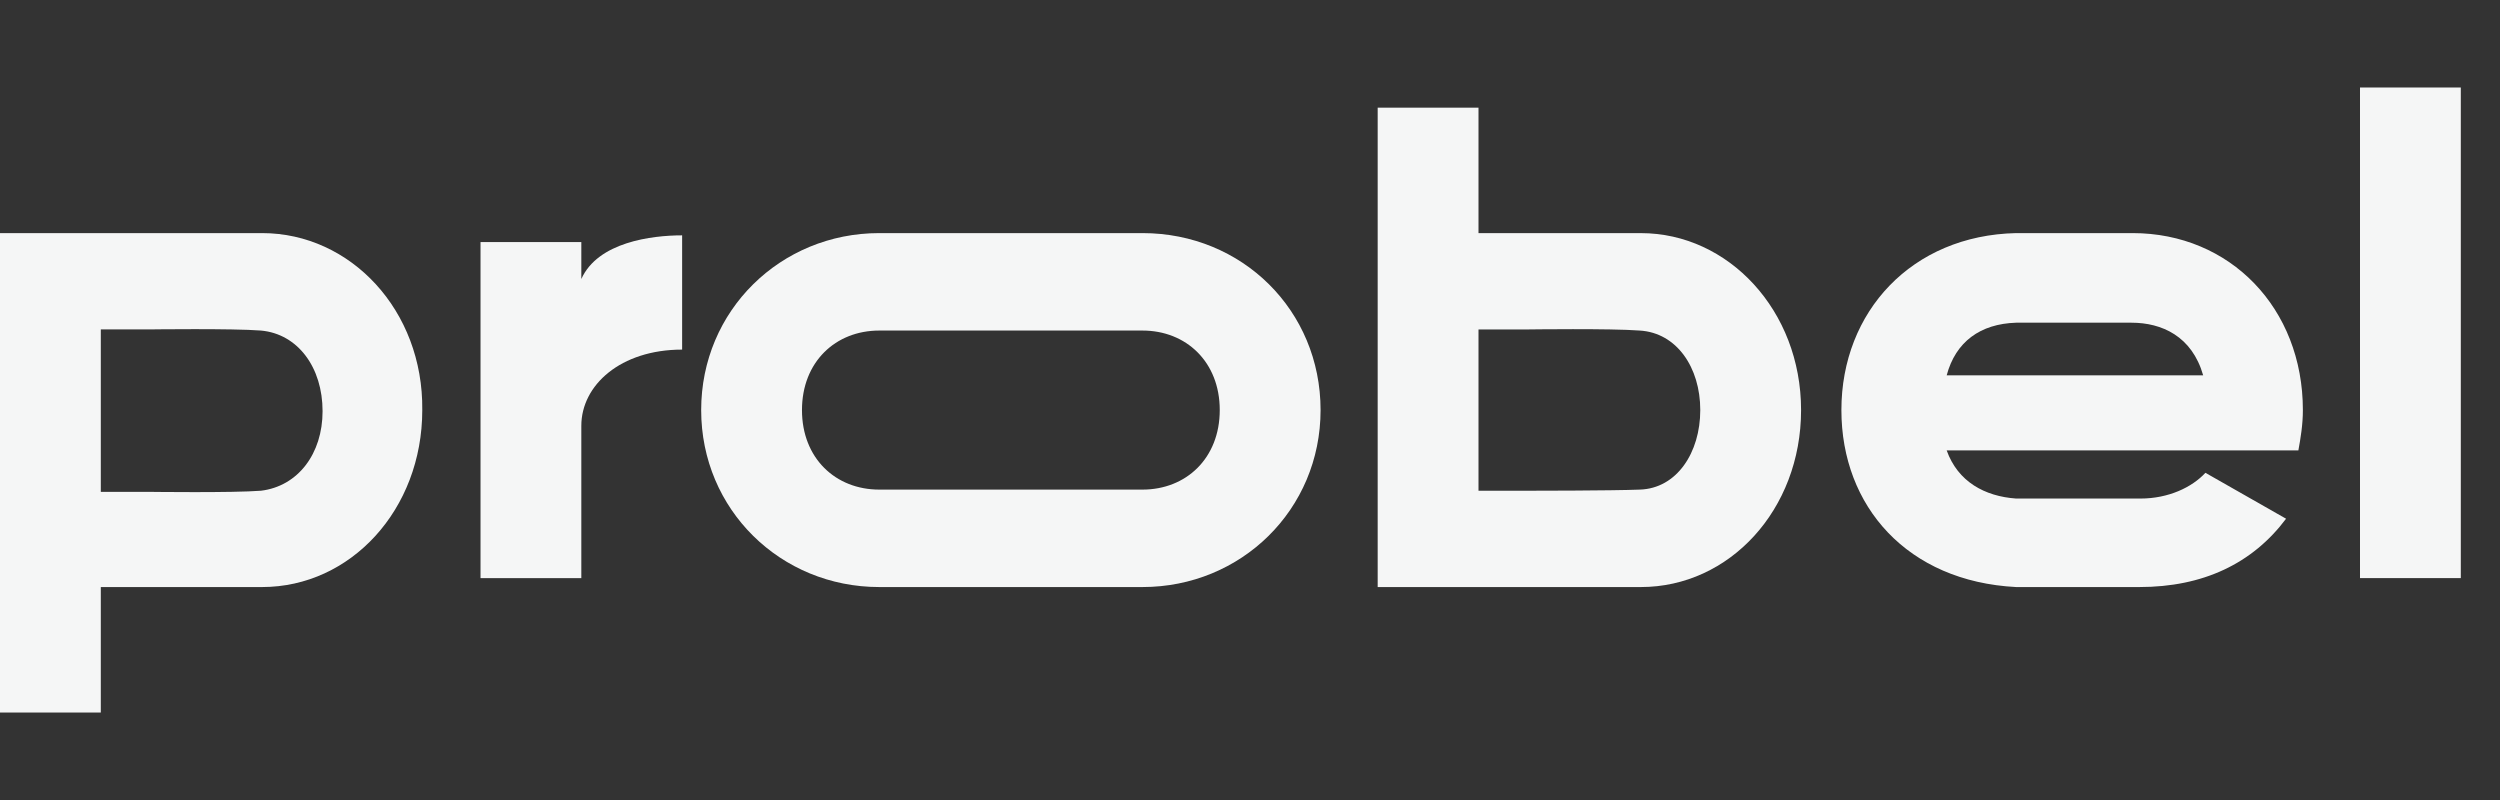
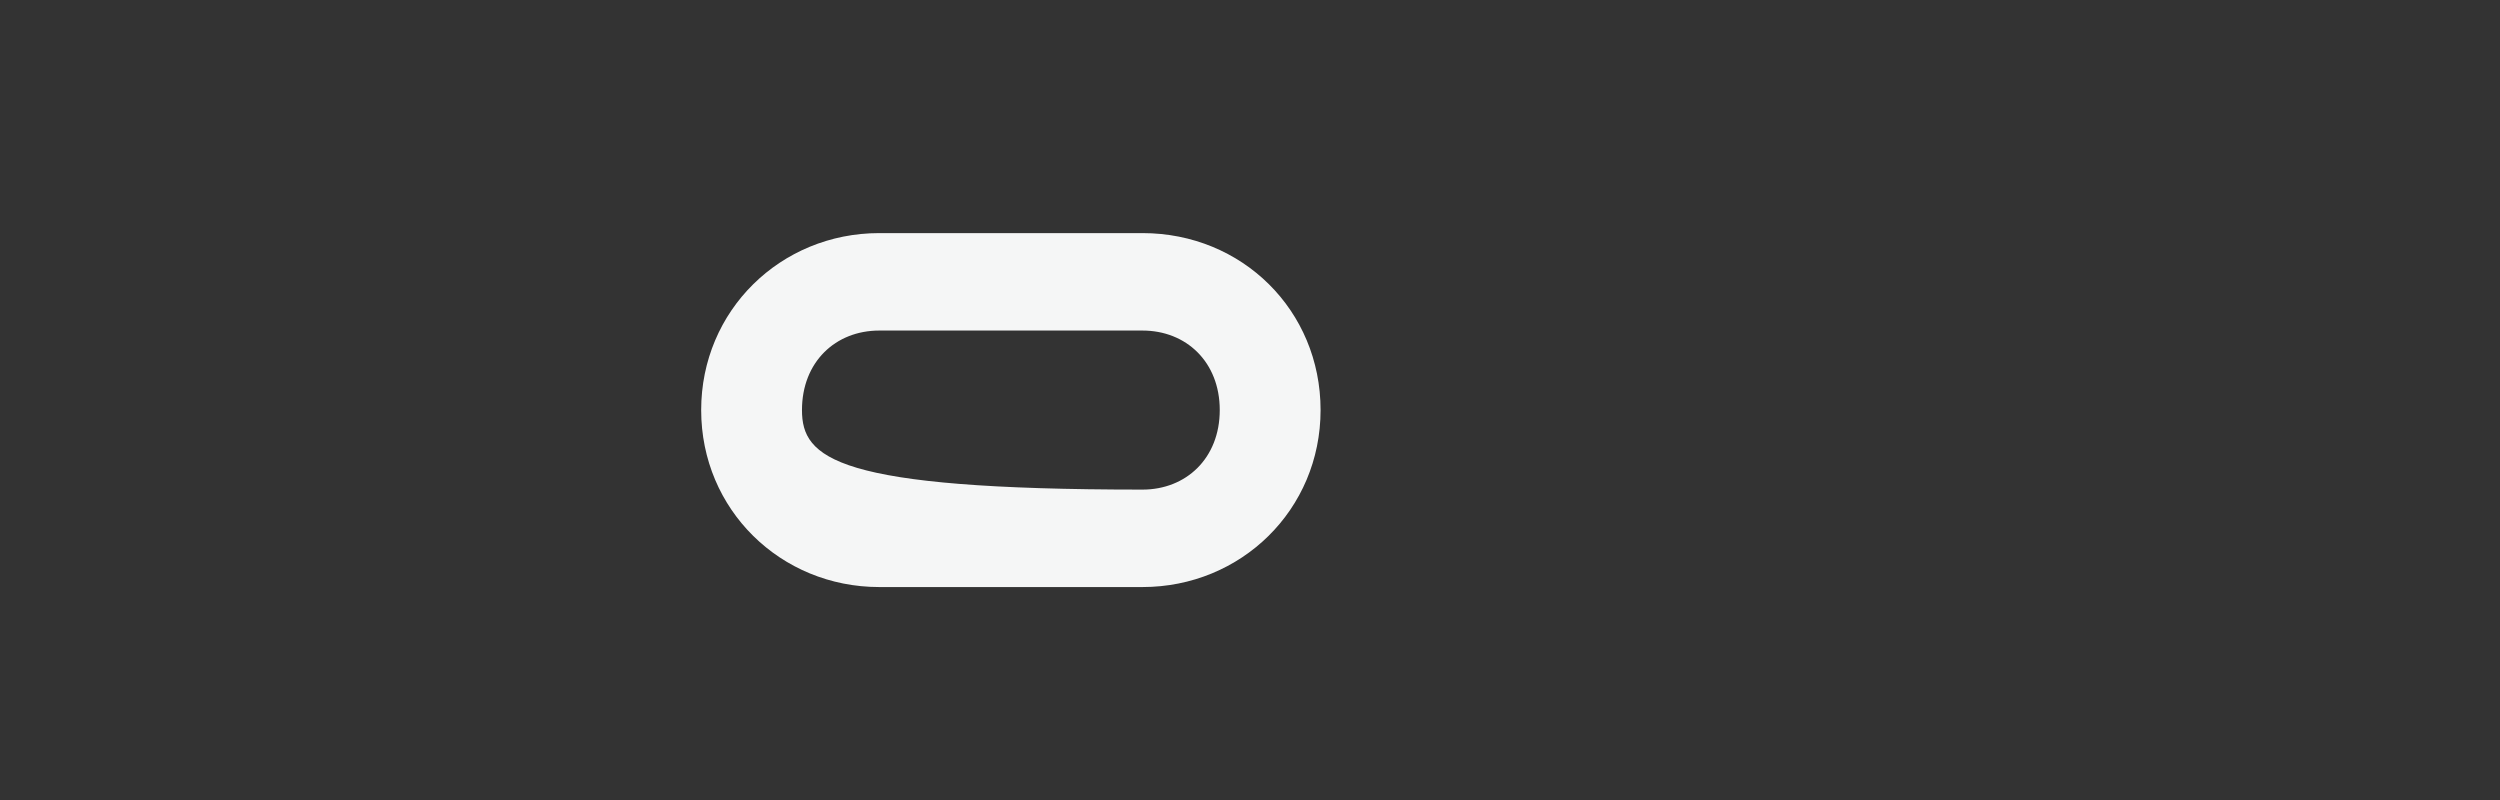
<svg xmlns="http://www.w3.org/2000/svg" width="100" height="32" viewBox="0 0 100 32" fill="none">
  <rect x="0" y="0" width="100" height="32" fill="#333333" stroke="none" />
-   <path d="M94.4 3.5H98.432V23.124H94.4V3.5Z" fill="#F5F6F6" />
-   <path fill-rule="evenodd" clip-rule="evenodd" d="M85.125 18.016H91.935C92.025 17.523 92.115 16.985 92.115 16.403C92.115 12.326 89.203 9.324 85.305 9.324H80.645C76.478 9.414 73.656 12.46 73.656 16.403C73.656 20.256 76.299 23.258 80.645 23.482H85.125H85.573C88.127 23.482 90.099 22.541 91.443 20.749L88.217 18.912C87.679 19.494 86.738 19.942 85.618 19.942H85.125H80.645C79.391 19.853 78.315 19.27 77.867 18.016H80.645L85.125 18.016ZM80.645 12.908C79.212 12.953 78.226 13.67 77.867 15.014H80.645H85.125H88.127C87.679 13.446 86.469 12.908 85.26 12.908H80.645Z" fill="#F5F6F6" />
-   <path d="M65.636 9.325H61.111H59.14V4.307H55.107V23.482H59.14H61.111H65.636C69.175 23.482 72.043 20.391 72.043 16.403C72.043 12.416 69.131 9.325 65.636 9.325ZM65.591 19.584C64.471 19.629 61.111 19.629 61.111 19.629H59.14V13.178H61.111C61.111 13.178 64.426 13.133 65.591 13.222C67.07 13.312 68.011 14.701 68.011 16.403C68.011 18.106 67.07 19.54 65.591 19.584Z" fill="#F5F6F6" />
-   <path d="M45.699 9.324H35.17C31.228 9.324 28.047 12.416 28.047 16.403C28.047 20.39 31.228 23.482 35.17 23.482H45.699C49.642 23.482 52.823 20.39 52.823 16.403C52.823 12.416 49.686 9.324 45.699 9.324ZM45.699 19.584H35.17C33.423 19.584 32.079 18.33 32.079 16.403C32.079 14.476 33.423 13.222 35.17 13.222H45.699C47.446 13.222 48.79 14.476 48.79 16.403C48.79 18.33 47.446 19.584 45.699 19.584Z" fill="#F5F6F6" />
-   <path d="M27.285 9.414V13.984C24.821 13.984 23.253 15.409 23.253 17.031V23.124H19.221V9.683H23.253V11.161C23.916 9.683 26.069 9.414 27.285 9.414Z" fill="#F5F6F6" />
-   <path fill-rule="evenodd" clip-rule="evenodd" d="M5.959 9.324H4.032H0V28.5H4.032V23.482H5.959H10.484C14.023 23.482 16.891 20.39 16.891 16.403C16.936 12.416 14.023 9.324 10.484 9.324H5.959ZM5.959 19.674C5.959 19.674 9.319 19.718 10.439 19.629C11.918 19.45 12.903 18.15 12.903 16.448C12.903 14.701 11.918 13.357 10.439 13.222C9.319 13.133 5.959 13.177 5.959 13.177H4.032V19.674H5.959Z" fill="#F5F6F6" />
+   <path d="M45.699 9.324H35.17C31.228 9.324 28.047 12.416 28.047 16.403C28.047 20.39 31.228 23.482 35.17 23.482H45.699C49.642 23.482 52.823 20.39 52.823 16.403C52.823 12.416 49.686 9.324 45.699 9.324ZM45.699 19.584C33.423 19.584 32.079 18.33 32.079 16.403C32.079 14.476 33.423 13.222 35.17 13.222H45.699C47.446 13.222 48.79 14.476 48.79 16.403C48.79 18.33 47.446 19.584 45.699 19.584Z" fill="#F5F6F6" />
</svg>